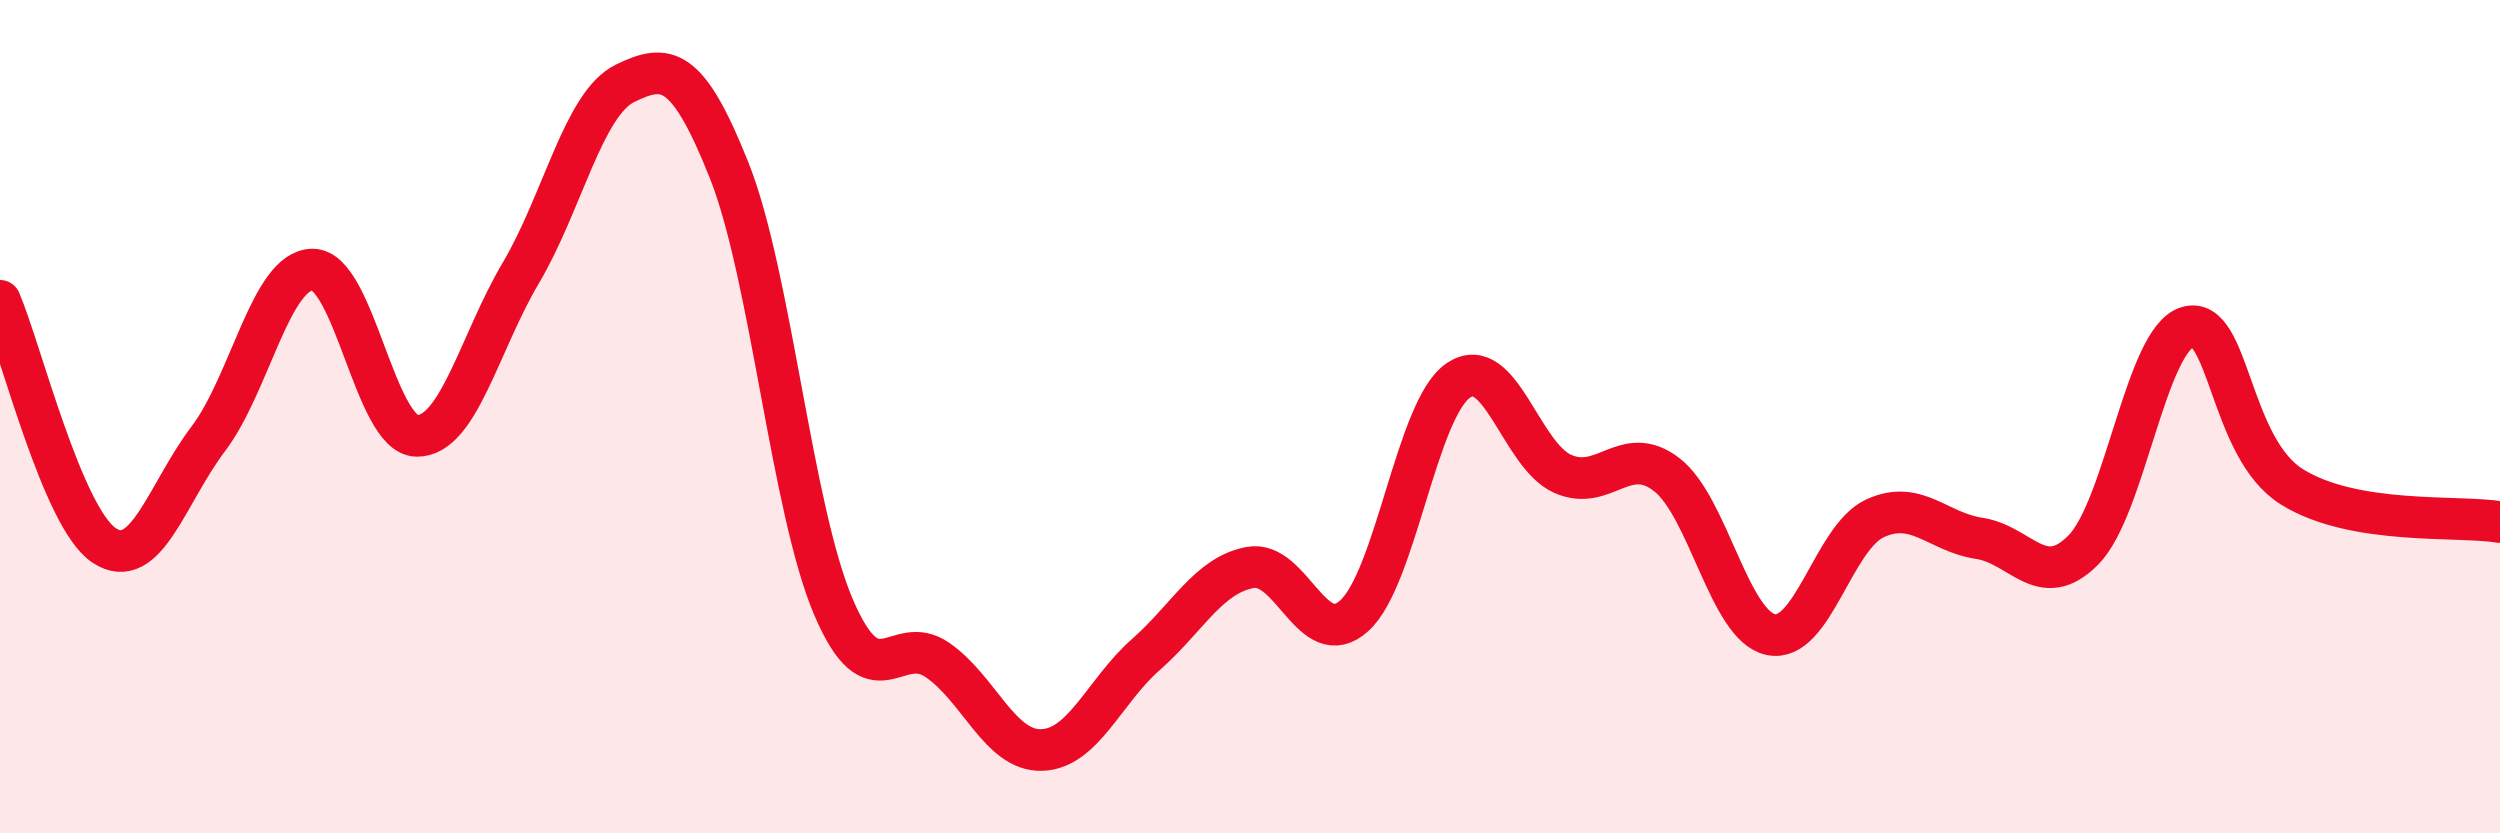
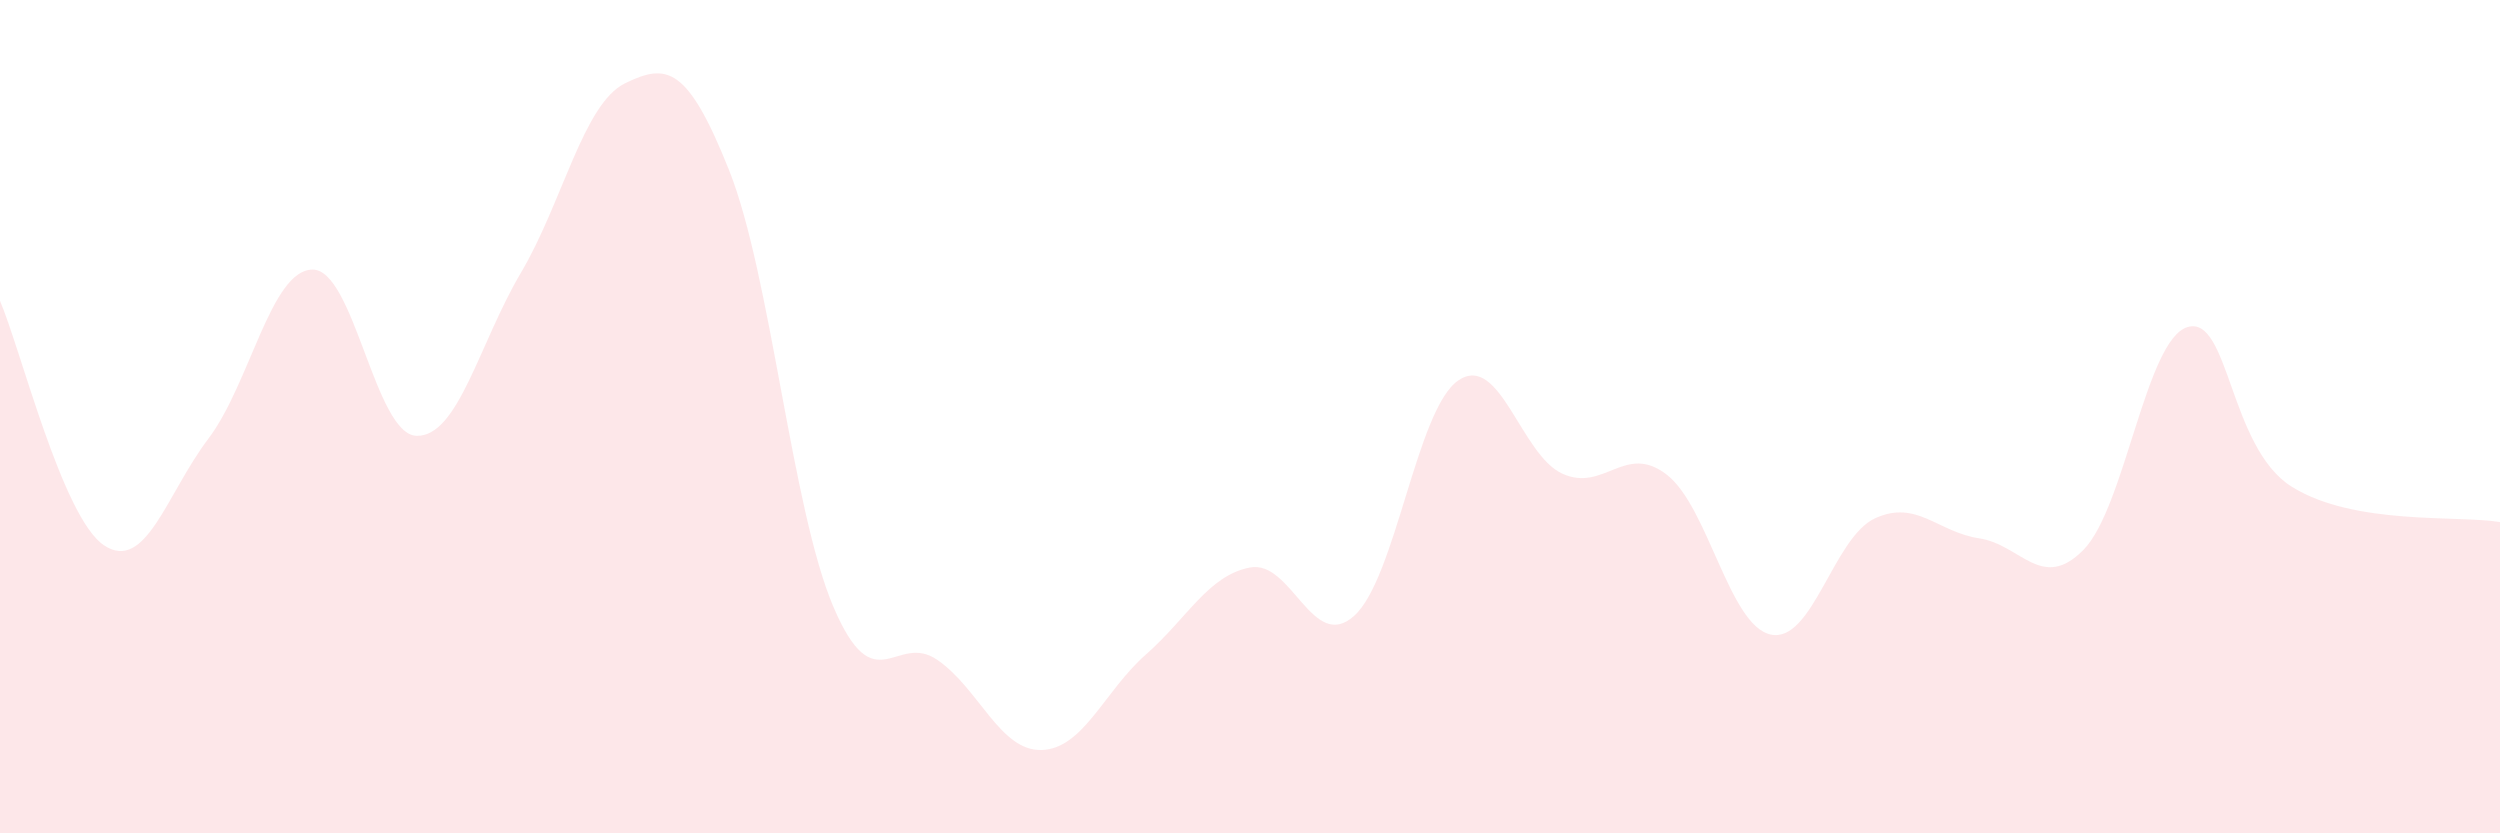
<svg xmlns="http://www.w3.org/2000/svg" width="60" height="20" viewBox="0 0 60 20">
  <path d="M 0,7.22 C 0.5,8.39 1.5,12.43 2.5,13.09 C 3.5,13.75 4,11.85 5,10.53 C 6,9.21 6.5,6.48 7.5,6.47 C 8.5,6.46 9,10.44 10,10.46 C 11,10.48 11.5,8.24 12.5,6.55 C 13.5,4.86 14,2.49 15,2 C 16,1.51 16.5,1.58 17.5,4.09 C 18.5,6.6 19,12.21 20,14.56 C 21,16.91 21.5,15.15 22.5,15.84 C 23.5,16.53 24,18.03 25,18 C 26,17.97 26.5,16.59 27.5,15.71 C 28.5,14.83 29,13.81 30,13.62 C 31,13.43 31.5,15.68 32.5,14.78 C 33.5,13.88 34,9.81 35,9.13 C 36,8.45 36.5,10.92 37.5,11.37 C 38.5,11.82 39,10.62 40,11.39 C 41,12.16 41.5,15.02 42.5,15.23 C 43.5,15.44 44,12.9 45,12.44 C 46,11.98 46.5,12.77 47.5,12.92 C 48.5,13.07 49,14.21 50,13.2 C 51,12.19 51.5,8.15 52.5,7.85 C 53.5,7.55 53.5,10.74 55,11.68 C 56.5,12.62 59,12.36 60,12.53L60 20L0 20Z" fill="#EB0A25" opacity="0.1" stroke-linecap="round" stroke-linejoin="round" />
-   <path d="M 0,7.22 C 0.5,8.39 1.5,12.43 2.5,13.09 C 3.5,13.75 4,11.85 5,10.53 C 6,9.21 6.5,6.48 7.5,6.47 C 8.5,6.46 9,10.44 10,10.46 C 11,10.48 11.5,8.24 12.5,6.55 C 13.5,4.86 14,2.49 15,2 C 16,1.51 16.5,1.58 17.5,4.09 C 18.5,6.6 19,12.21 20,14.56 C 21,16.91 21.5,15.15 22.5,15.84 C 23.5,16.53 24,18.03 25,18 C 26,17.97 26.5,16.59 27.5,15.71 C 28.5,14.83 29,13.81 30,13.62 C 31,13.43 31.5,15.68 32.5,14.78 C 33.5,13.88 34,9.81 35,9.13 C 36,8.45 36.5,10.92 37.5,11.37 C 38.5,11.82 39,10.62 40,11.39 C 41,12.16 41.5,15.02 42.5,15.23 C 43.5,15.44 44,12.9 45,12.44 C 46,11.98 46.5,12.77 47.5,12.92 C 48.5,13.07 49,14.21 50,13.2 C 51,12.19 51.5,8.15 52.5,7.85 C 53.5,7.55 53.5,10.74 55,11.68 C 56.5,12.62 59,12.36 60,12.53" stroke="#EB0A25" stroke-width="1" fill="none" stroke-linecap="round" stroke-linejoin="round" />
</svg>